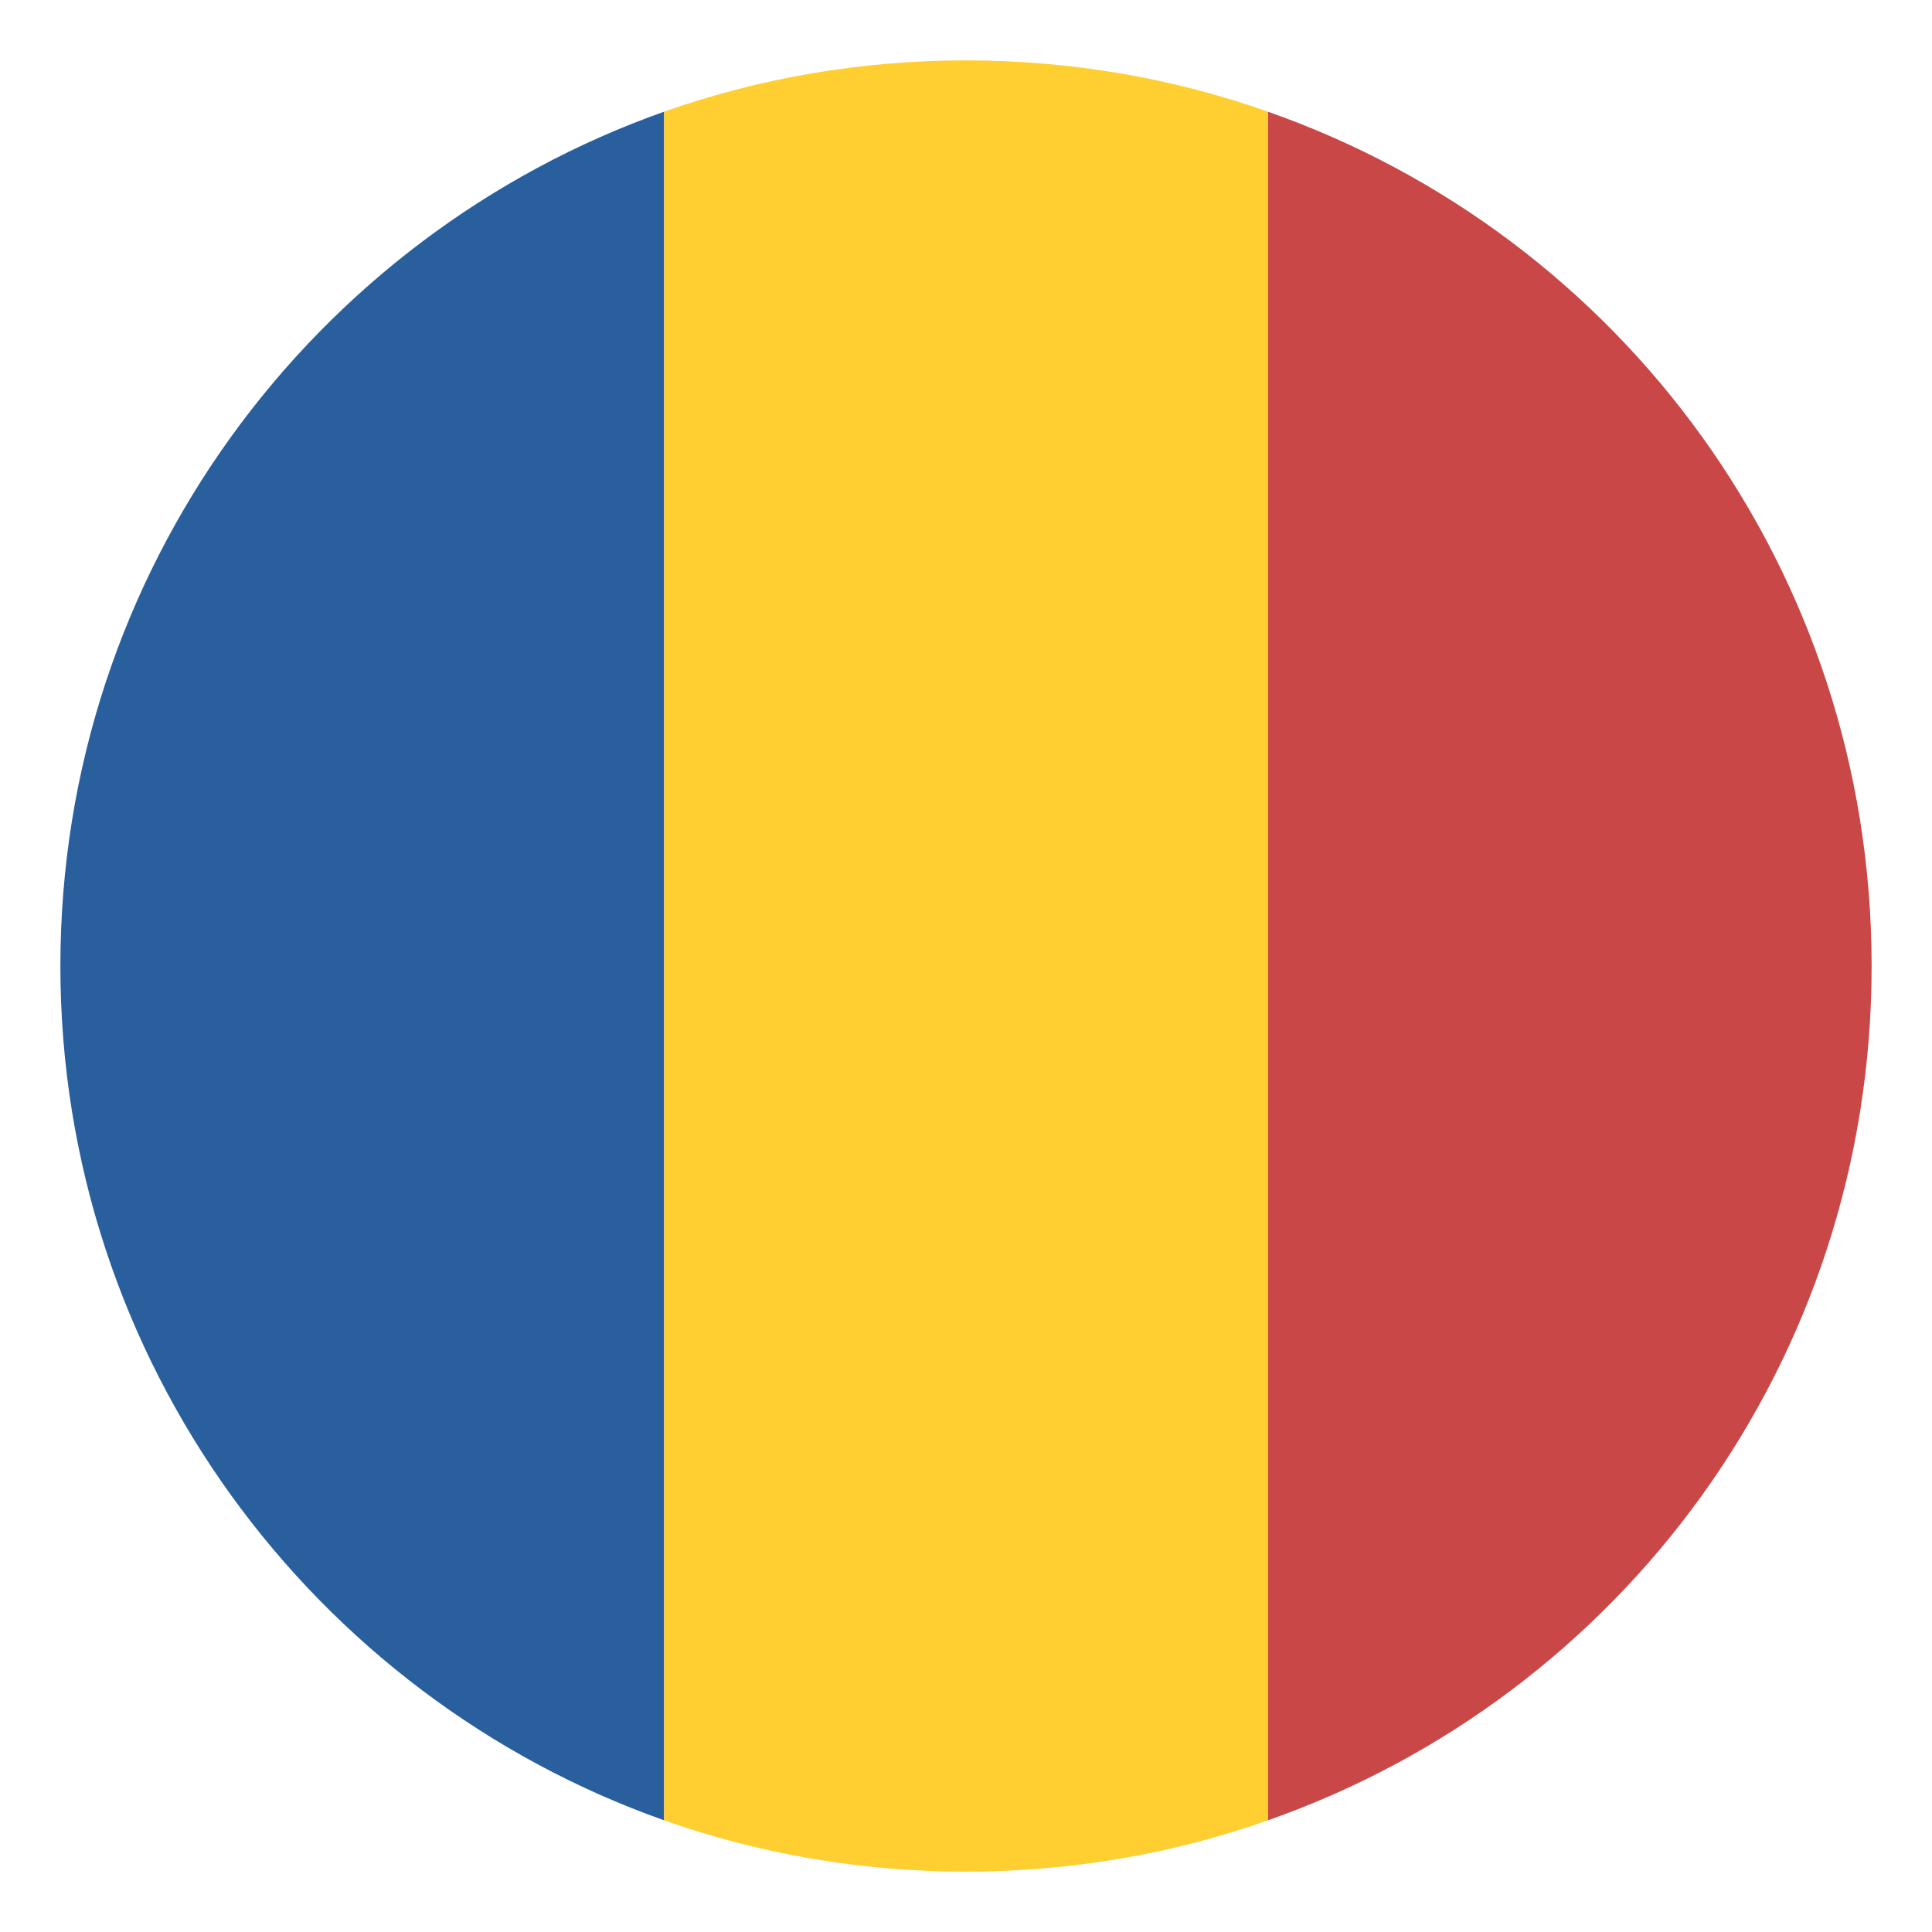
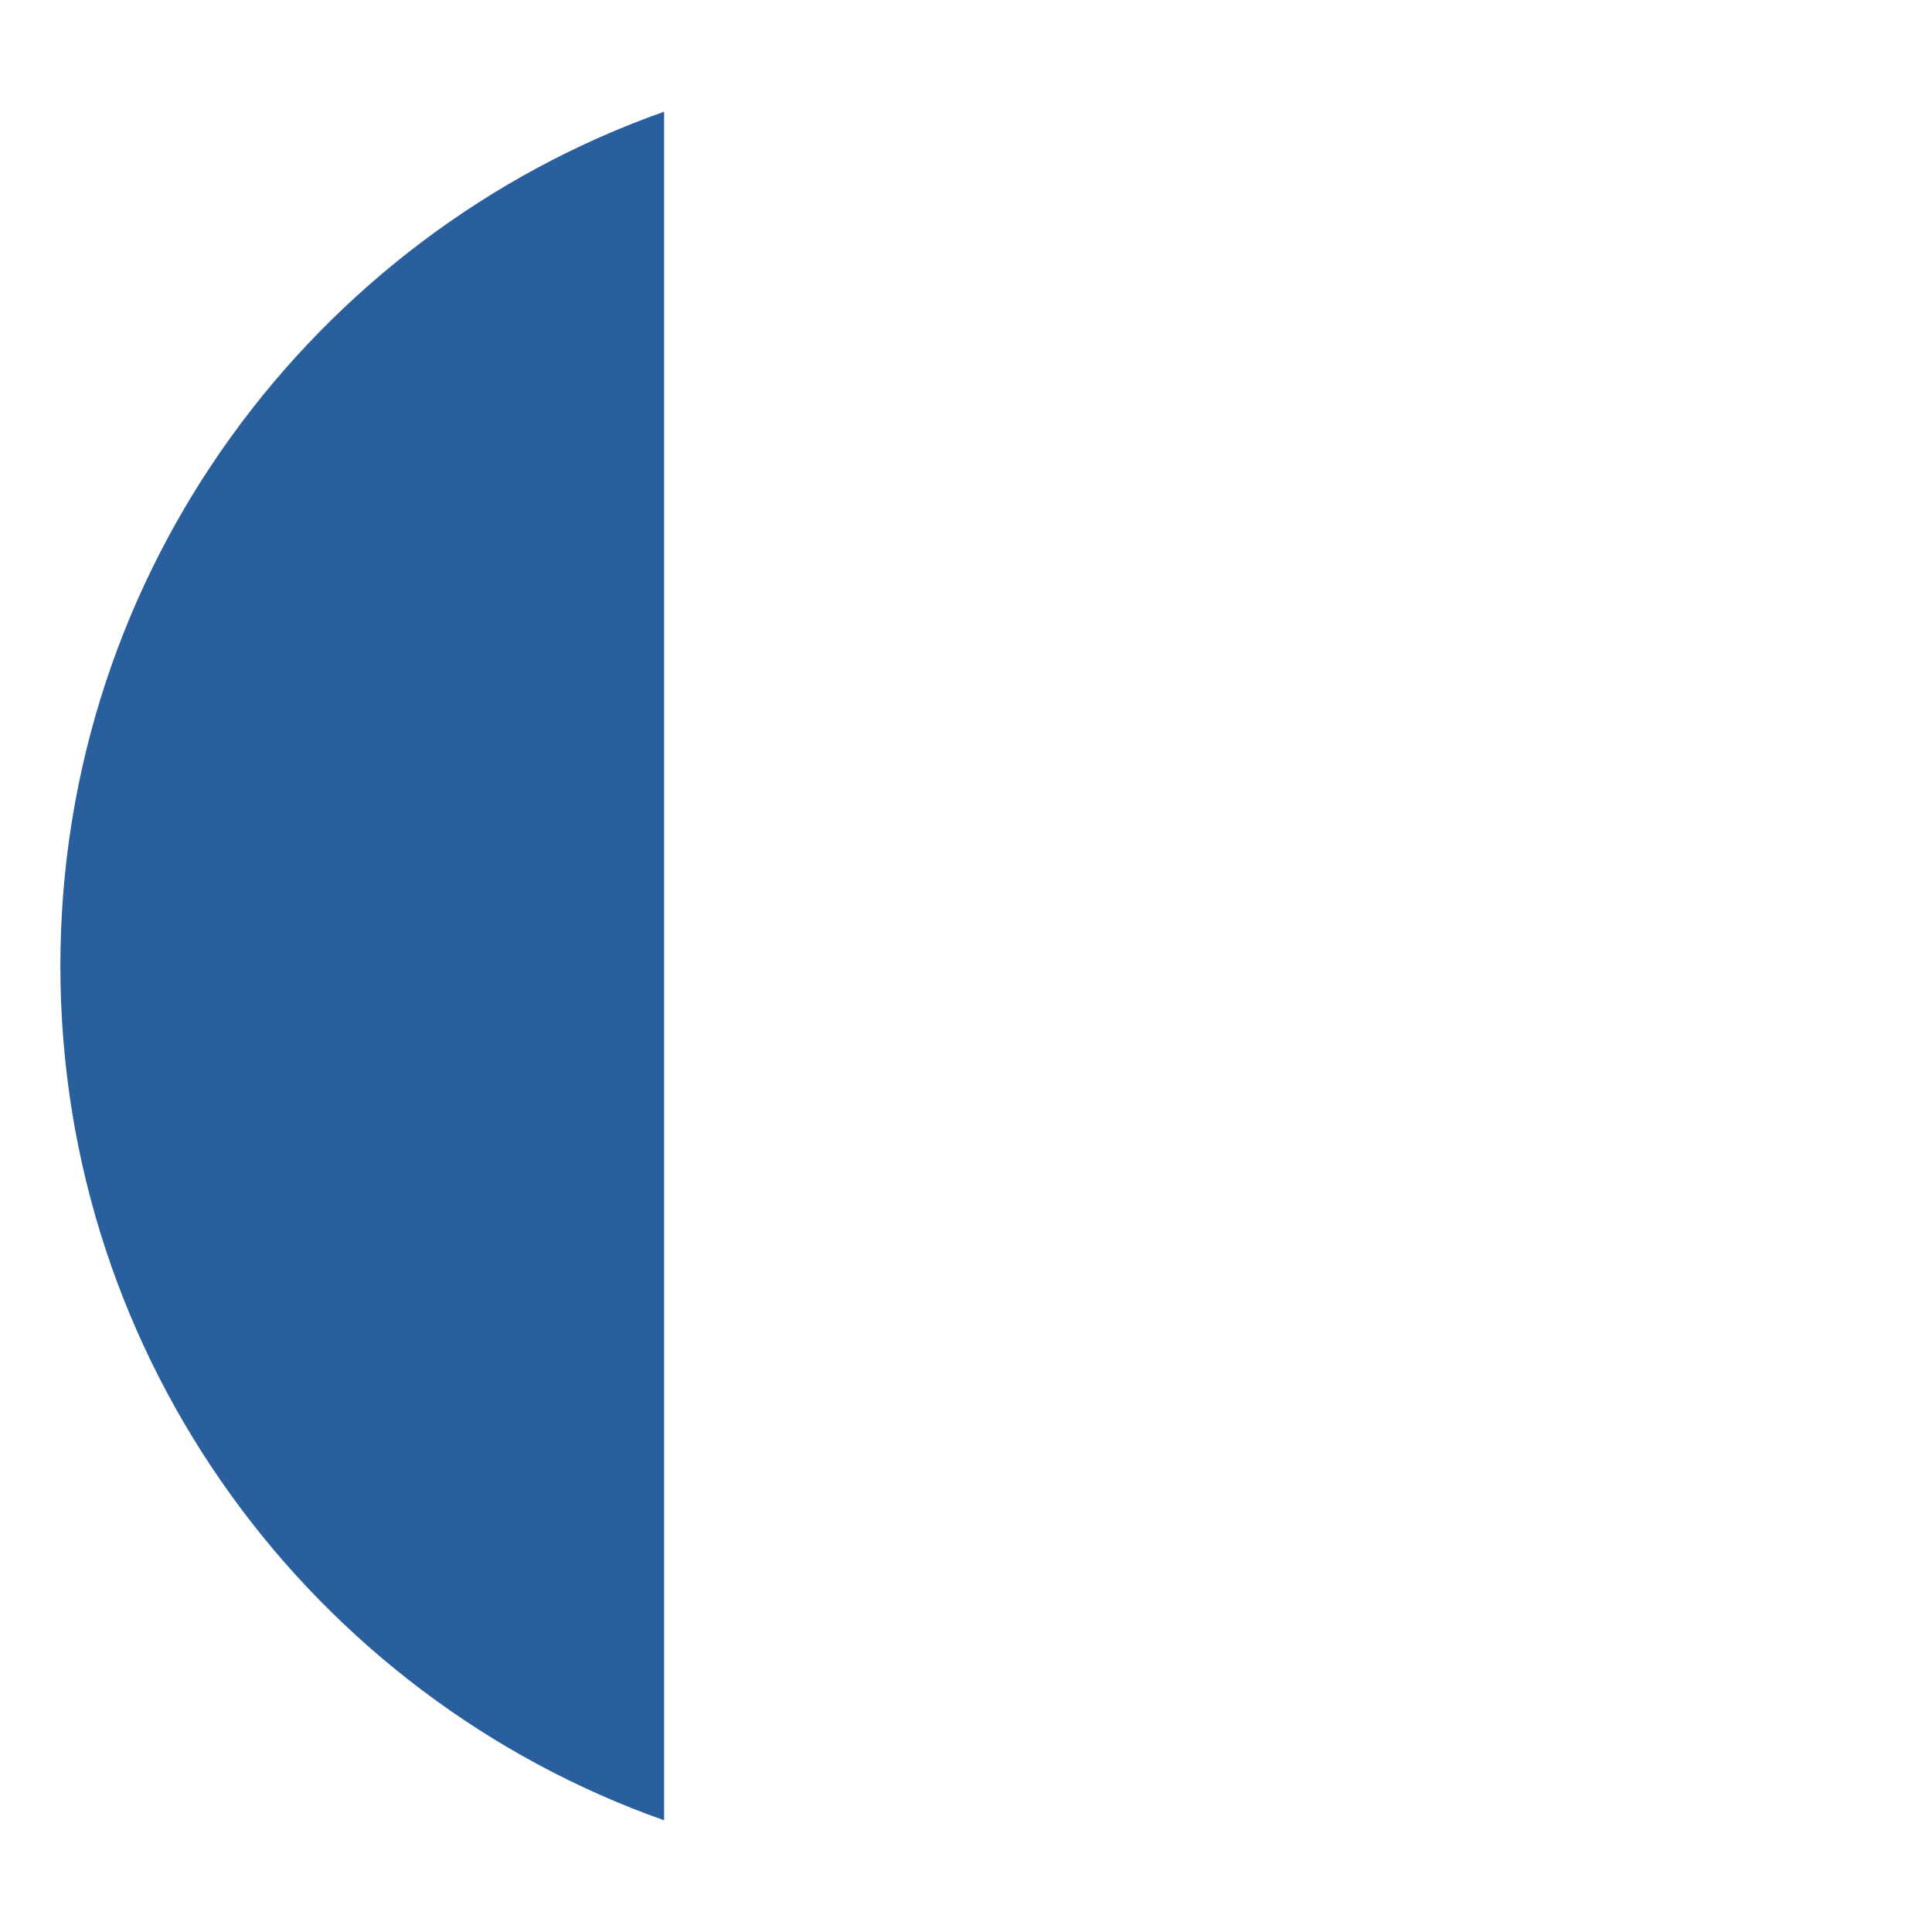
<svg xmlns="http://www.w3.org/2000/svg" viewBox="0 0 64 64" enable-background="new 0 0 64 64">
  <path d="M2,32c0,13.1,8.4,24.2,20,28.3V3.7C10.4,7.8,2,18.9,2,32z" fill="#2a5f9e" />
-   <path d="m62 32c0-13.1-8.3-24.2-20-28.3v56.6c11.7-4.1 20-15.2 20-28.3" fill="#c94747" />
-   <path d="M22,60.3c3.1,1.1,6.5,1.7,10,1.7s6.9-0.6,10-1.7V3.7C38.9,2.6,35.5,2,32,2s-6.9,0.6-10,1.7V60.3z" fill="#ffce31" />
</svg>